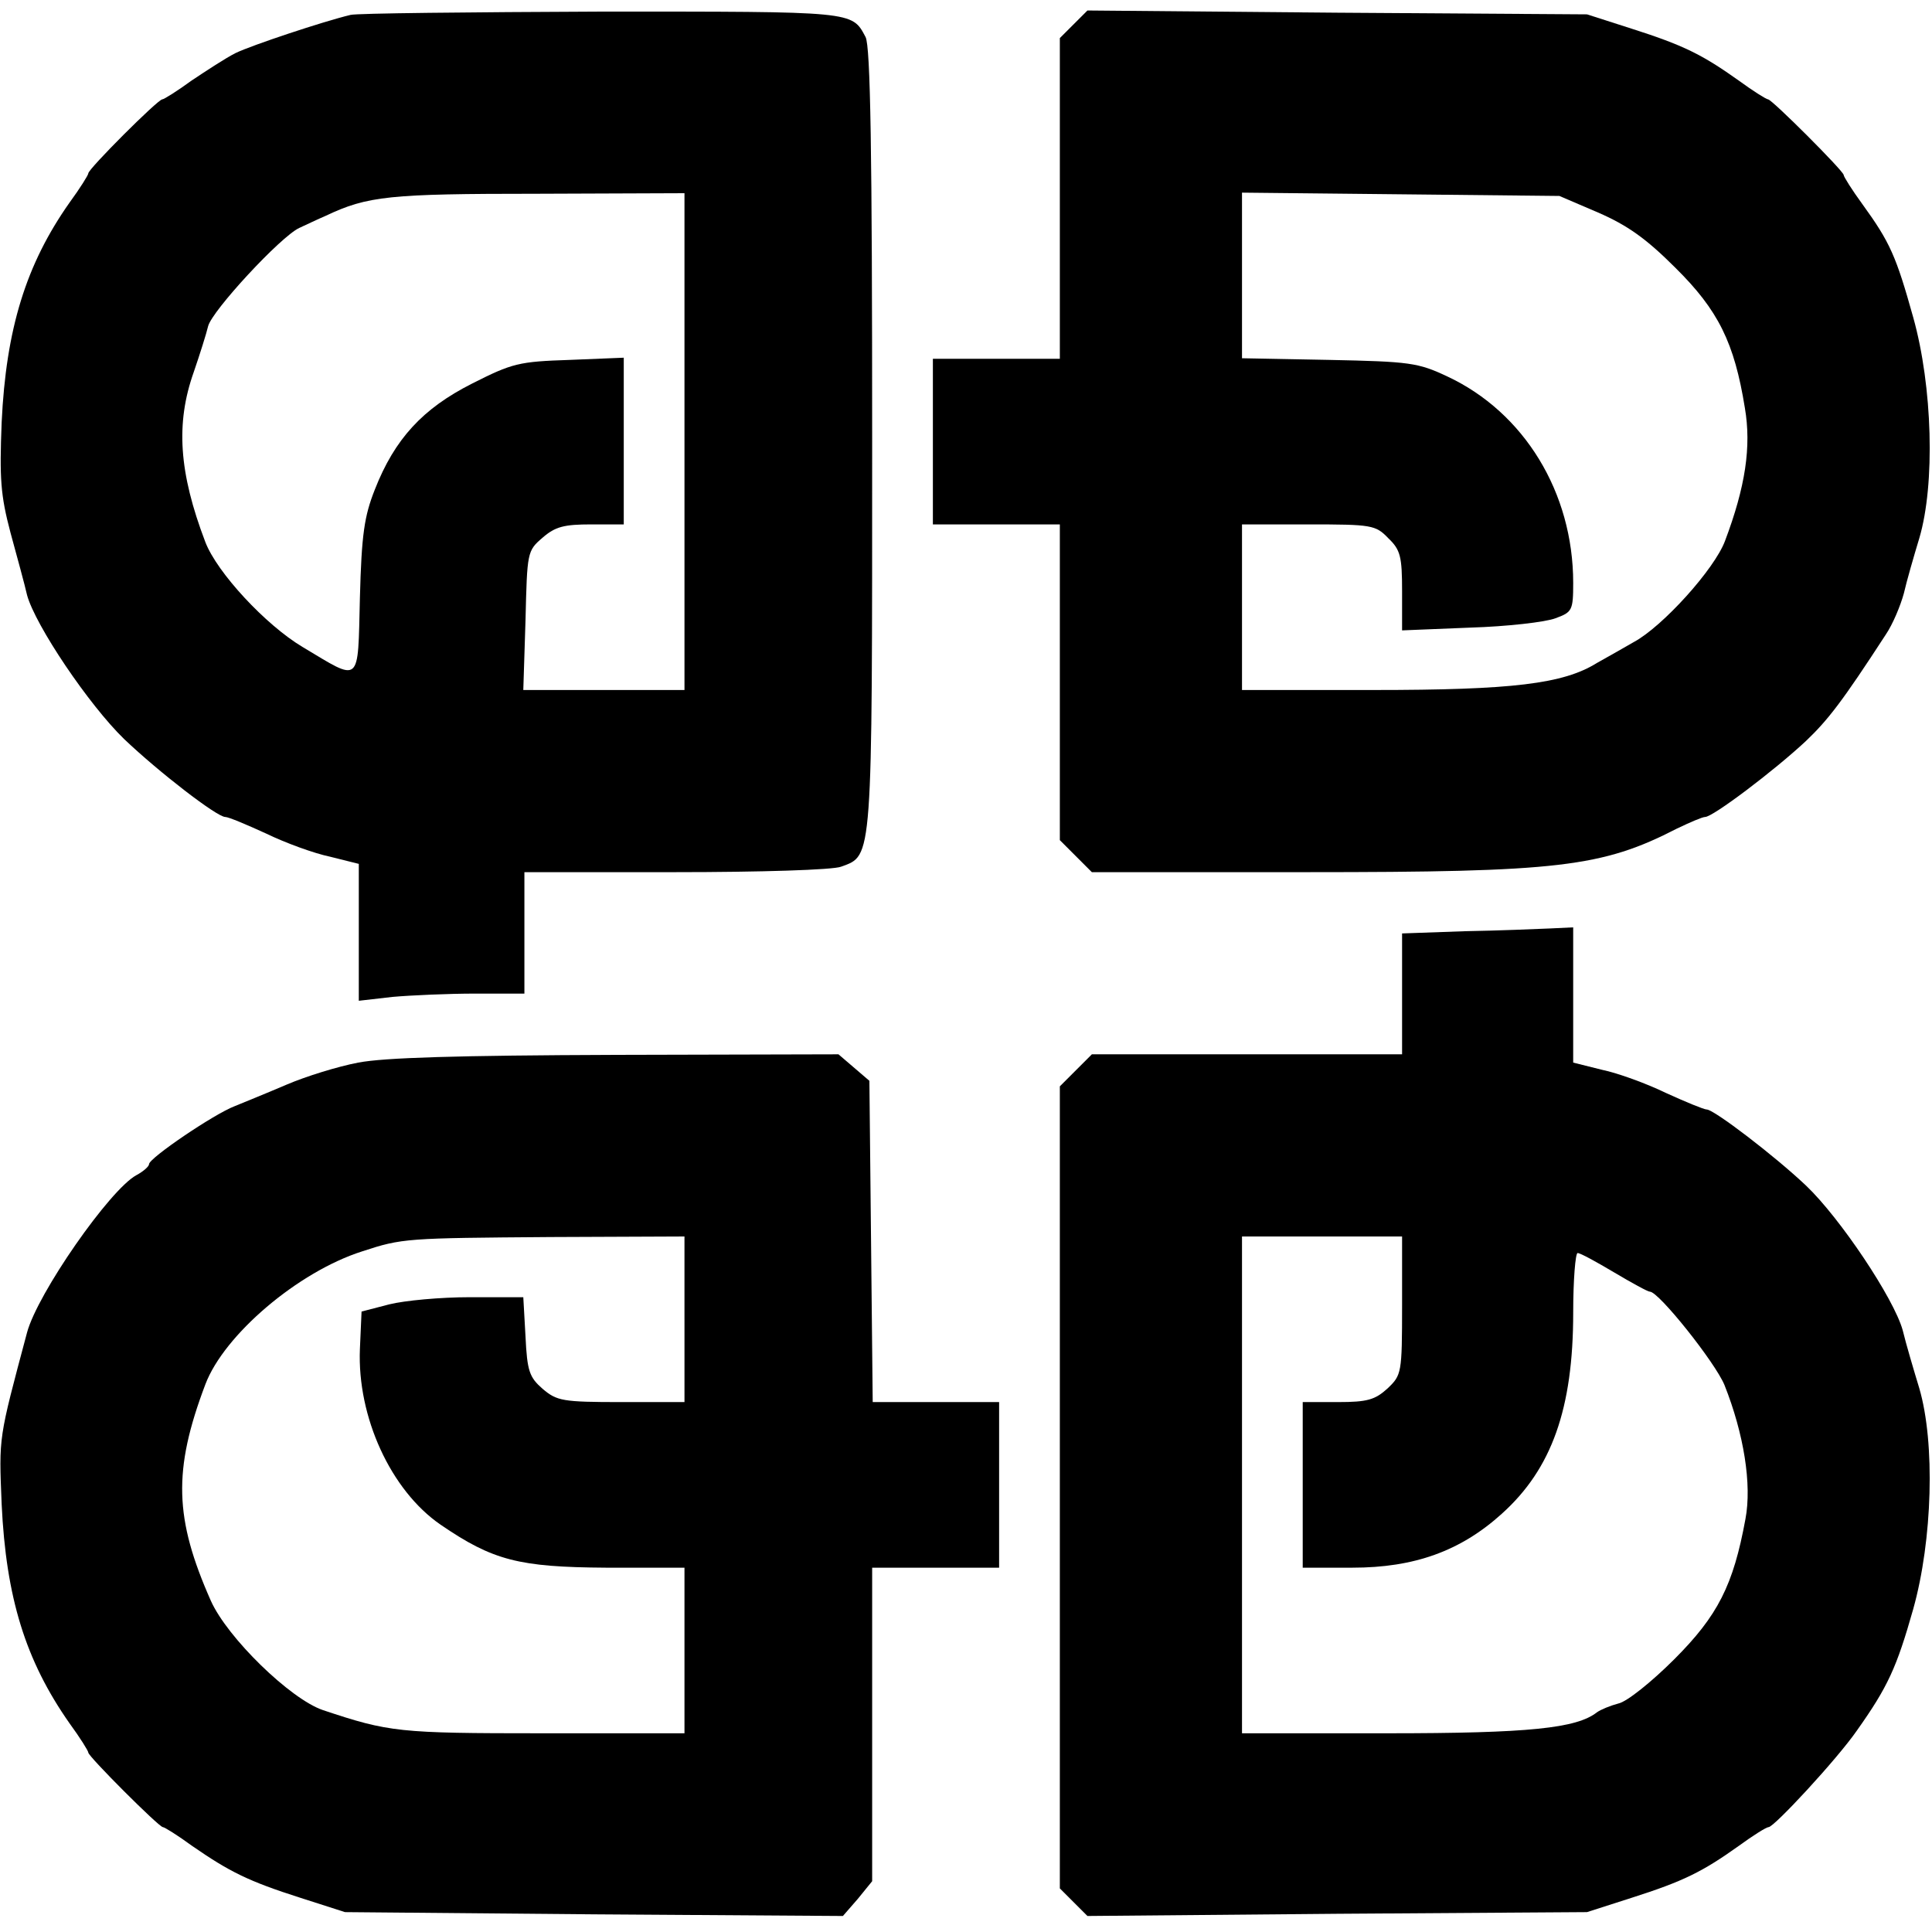
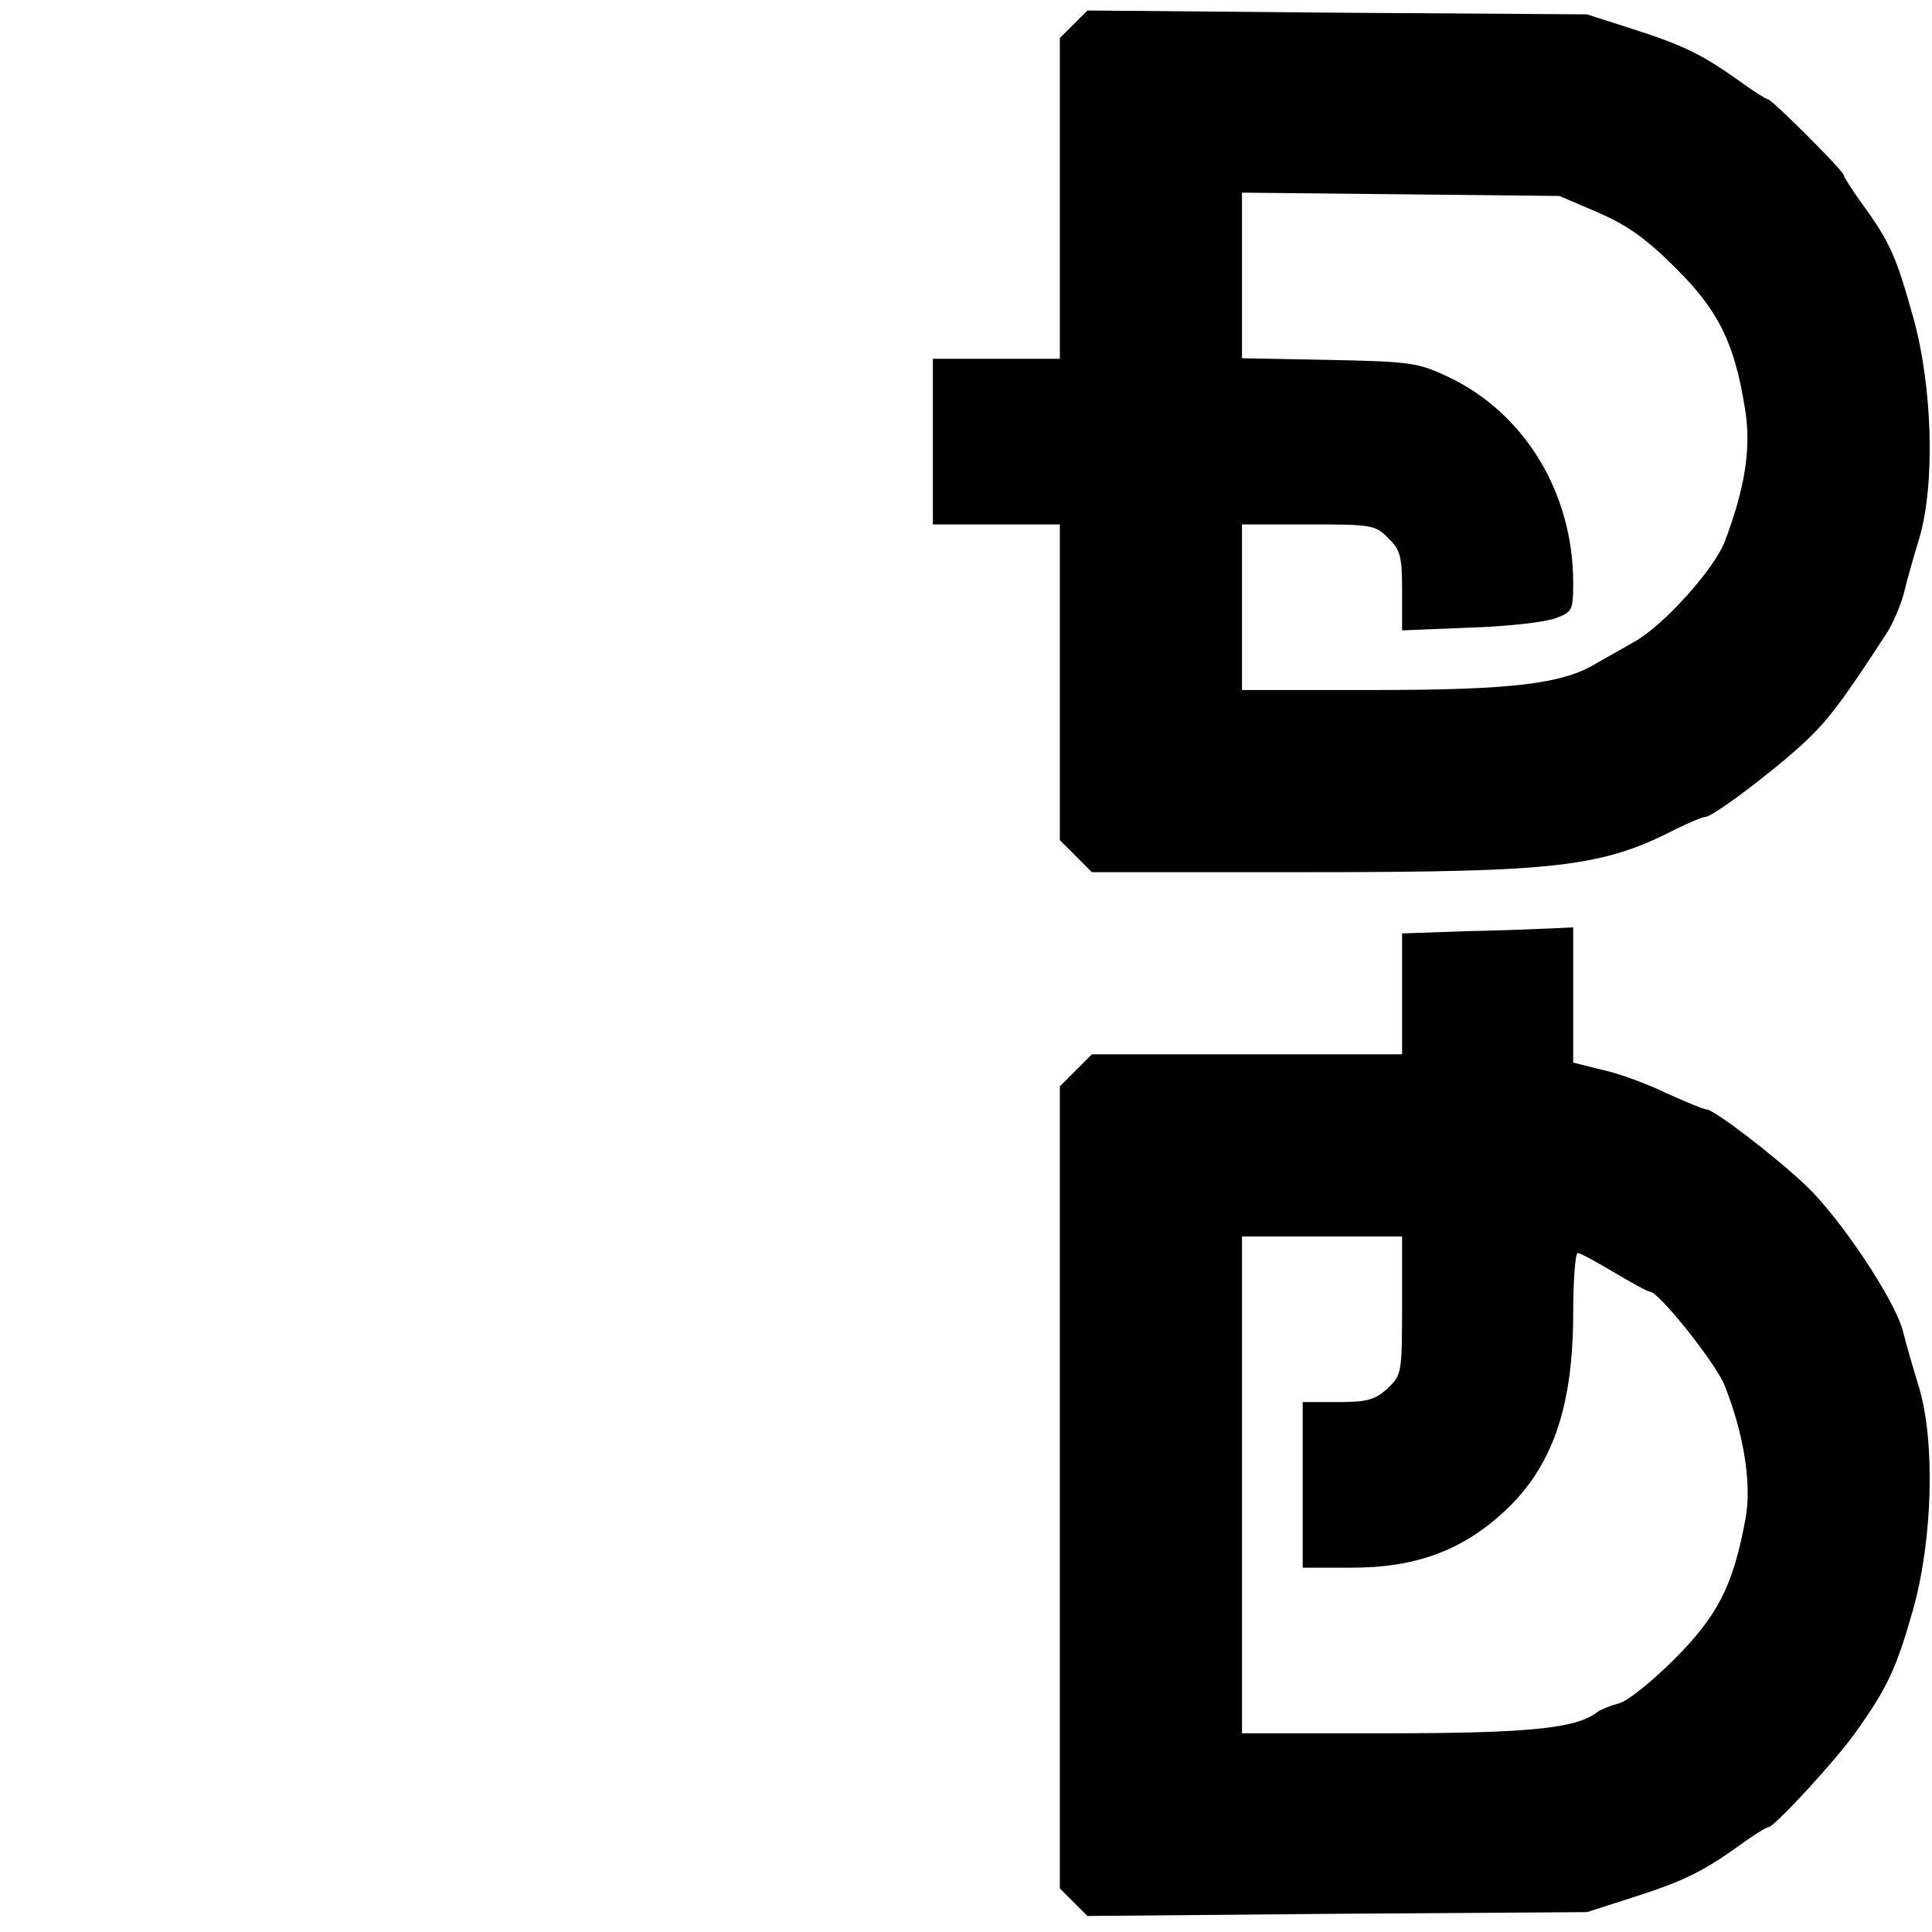
<svg xmlns="http://www.w3.org/2000/svg" version="1.0" width="350pt" height="350pt" viewBox="0 0 350 350" preserveAspectRatio="xMidYMid meet">
  <g transform="translate(0,350) scale(0.1,-0.1)" fill="#000000" stroke="none">
-     <path d="M635 3473 c-50 -12 -179 -55 -208 -69 -18 -9 -53 -32 -80 -50 -26 -19 -50 -34 -53 -34 -8 0 -134 -126 -134 -134 0 -3 -15 -27 -34 -53 -79 -112 -115 -229 -123 -398 -4 -102 -2 -132 16 -200 12 -44 26 -95 30 -113 15 -55 112 -199 176 -261 63 -60 168 -141 183 -141 6 0 39 -14 74 -30 35 -17 87 -36 116 -42 l52 -13 0 -124 0 -124 61 7 c34 3 102 6 150 6 l89 0 0 110 0 110 274 0 c151 0 286 4 300 10 57 21 56 5 56 775 0 518 -3 712 -12 728 -25 47 -19 46 -478 46 -239 -1 -444 -3 -455 -6z m605 -773 l0 -450 -146 0 -146 0 4 126 c3 124 3 126 31 150 23 20 39 24 88 24 l59 0 0 151 0 151 -98 -4 c-92 -3 -104 -6 -177 -43 -89 -45 -140 -100 -176 -192 -19 -48 -24 -81 -27 -196 -4 -159 3 -153 -104 -89 -67 40 -155 135 -176 190 -48 126 -54 215 -21 308 11 32 23 70 26 83 7 28 131 162 165 178 13 6 34 16 48 22 76 36 115 40 383 40 l267 1 0 -450z" />
    <path d="M1945 3456 l-25 -25 0 -291 0 -290 -115 0 -115 0 0 -150 0 -150 115 0 115 0 0 -286 0 -286 29 -29 29 -29 389 0 c456 0 535 9 671 79 23 11 46 21 51 21 14 0 124 83 182 137 41 39 67 73 145 193 13 19 27 53 33 75 5 22 18 67 28 100 29 98 24 275 -11 400 -31 111 -42 136 -92 205 -19 26 -34 50 -34 53 0 7 -130 137 -137 137 -3 0 -27 15 -53 34 -66 47 -100 64 -194 94 l-81 26 -452 3 -453 4 -25 -25z m950 -341 c53 -23 87 -47 140 -100 78 -77 107 -136 126 -254 12 -70 1 -143 -36 -241 -19 -51 -113 -155 -165 -183 -19 -11 -49 -28 -67 -38 -61 -38 -153 -49 -405 -49 l-238 0 0 150 0 150 120 0 c115 0 122 -1 145 -25 22 -21 25 -33 25 -96 l0 -71 123 5 c67 2 137 10 155 17 30 11 32 14 32 64 0 164 -89 309 -228 374 -53 25 -68 27 -214 30 l-158 3 0 150 0 150 288 -3 287 -3 70 -30z" />
    <path d="M2653 1813 l-113 -4 0 -109 0 -110 -281 0 -281 0 -29 -29 -29 -29 0 -727 0 -726 25 -25 25 -25 453 4 452 3 81 26 c94 30 128 47 194 94 26 19 50 34 54 34 10 0 124 123 160 175 56 79 72 114 102 220 35 125 40 301 11 400 -10 33 -24 80 -30 105 -16 58 -114 204 -175 262 -57 54 -167 138 -180 138 -5 0 -39 14 -74 30 -35 17 -87 36 -116 42 l-52 13 0 122 0 123 -42 -2 c-24 -1 -94 -4 -155 -5z m-113 -678 c0 -123 -1 -126 -26 -150 -23 -21 -37 -25 -90 -25 l-64 0 0 -150 0 -150 90 0 c112 0 196 30 271 98 90 81 129 190 129 364 0 59 4 108 8 108 5 0 34 -16 66 -35 32 -19 61 -35 65 -35 16 0 118 -128 135 -169 35 -88 50 -180 38 -243 -22 -120 -50 -175 -129 -254 -41 -41 -86 -77 -101 -80 -15 -4 -32 -11 -39 -16 -37 -29 -123 -38 -380 -38 l-263 0 0 450 0 450 145 0 145 0 0 -125z" />
-     <path d="M649 1575 c-37 -7 -95 -25 -130 -40 -35 -15 -77 -32 -94 -39 -37 -14 -155 -94 -155 -105 0 -4 -10 -13 -23 -20 -48 -26 -179 -214 -198 -285 -52 -195 -51 -187 -46 -311 8 -169 43 -283 123 -397 19 -26 34 -50 34 -53 0 -7 128 -135 135 -135 3 0 27 -15 53 -34 68 -47 102 -64 196 -94 l81 -26 451 -4 451 -3 27 31 26 32 0 284 0 284 115 0 115 0 0 150 0 150 -115 0 -114 0 -3 291 -3 291 -28 24 -28 24 -402 -1 c-290 -1 -421 -5 -468 -14z m591 -465 l0 -150 -114 0 c-107 0 -117 2 -143 24 -24 21 -28 32 -31 95 l-4 71 -97 0 c-53 0 -118 -6 -146 -13 l-50 -13 -3 -68 c-5 -123 56 -256 146 -318 95 -65 142 -77 300 -78 l142 0 0 -150 0 -150 -258 0 c-260 0 -277 2 -397 42 -59 20 -173 131 -203 198 -66 149 -69 236 -10 392 34 90 168 204 284 241 73 24 80 24 342 26 l242 1 0 -150z" />
  </g>
</svg>